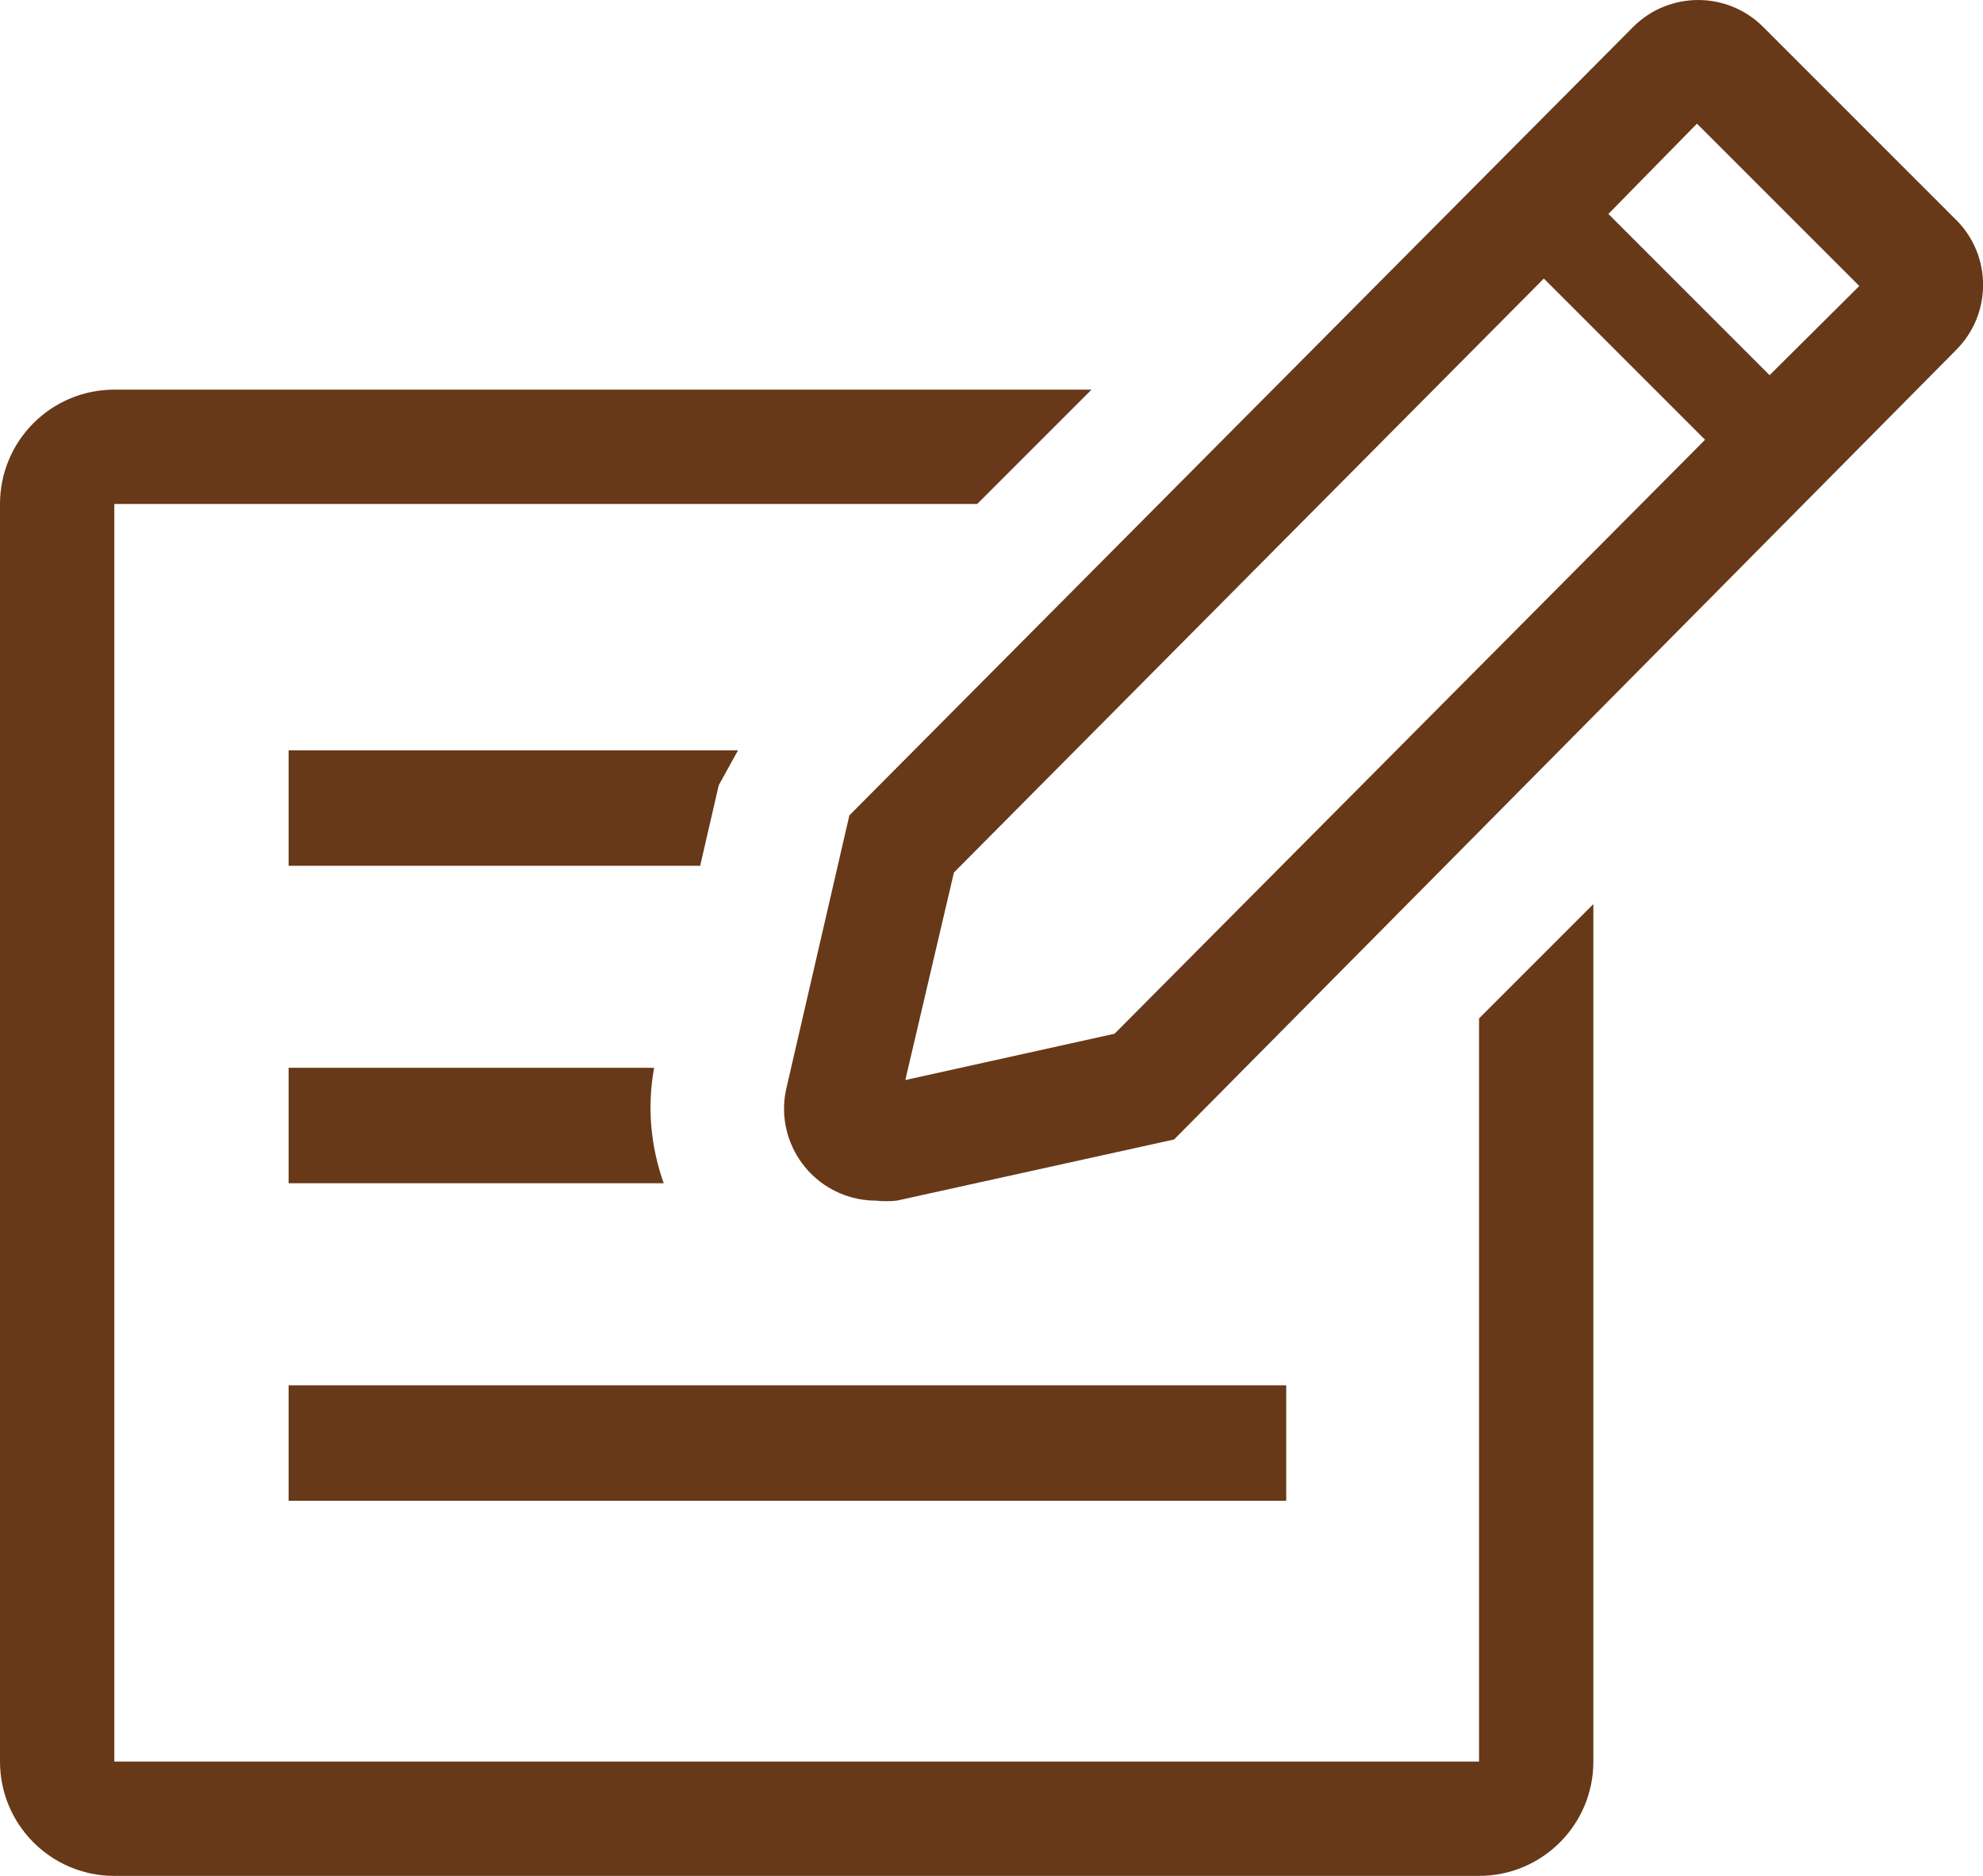
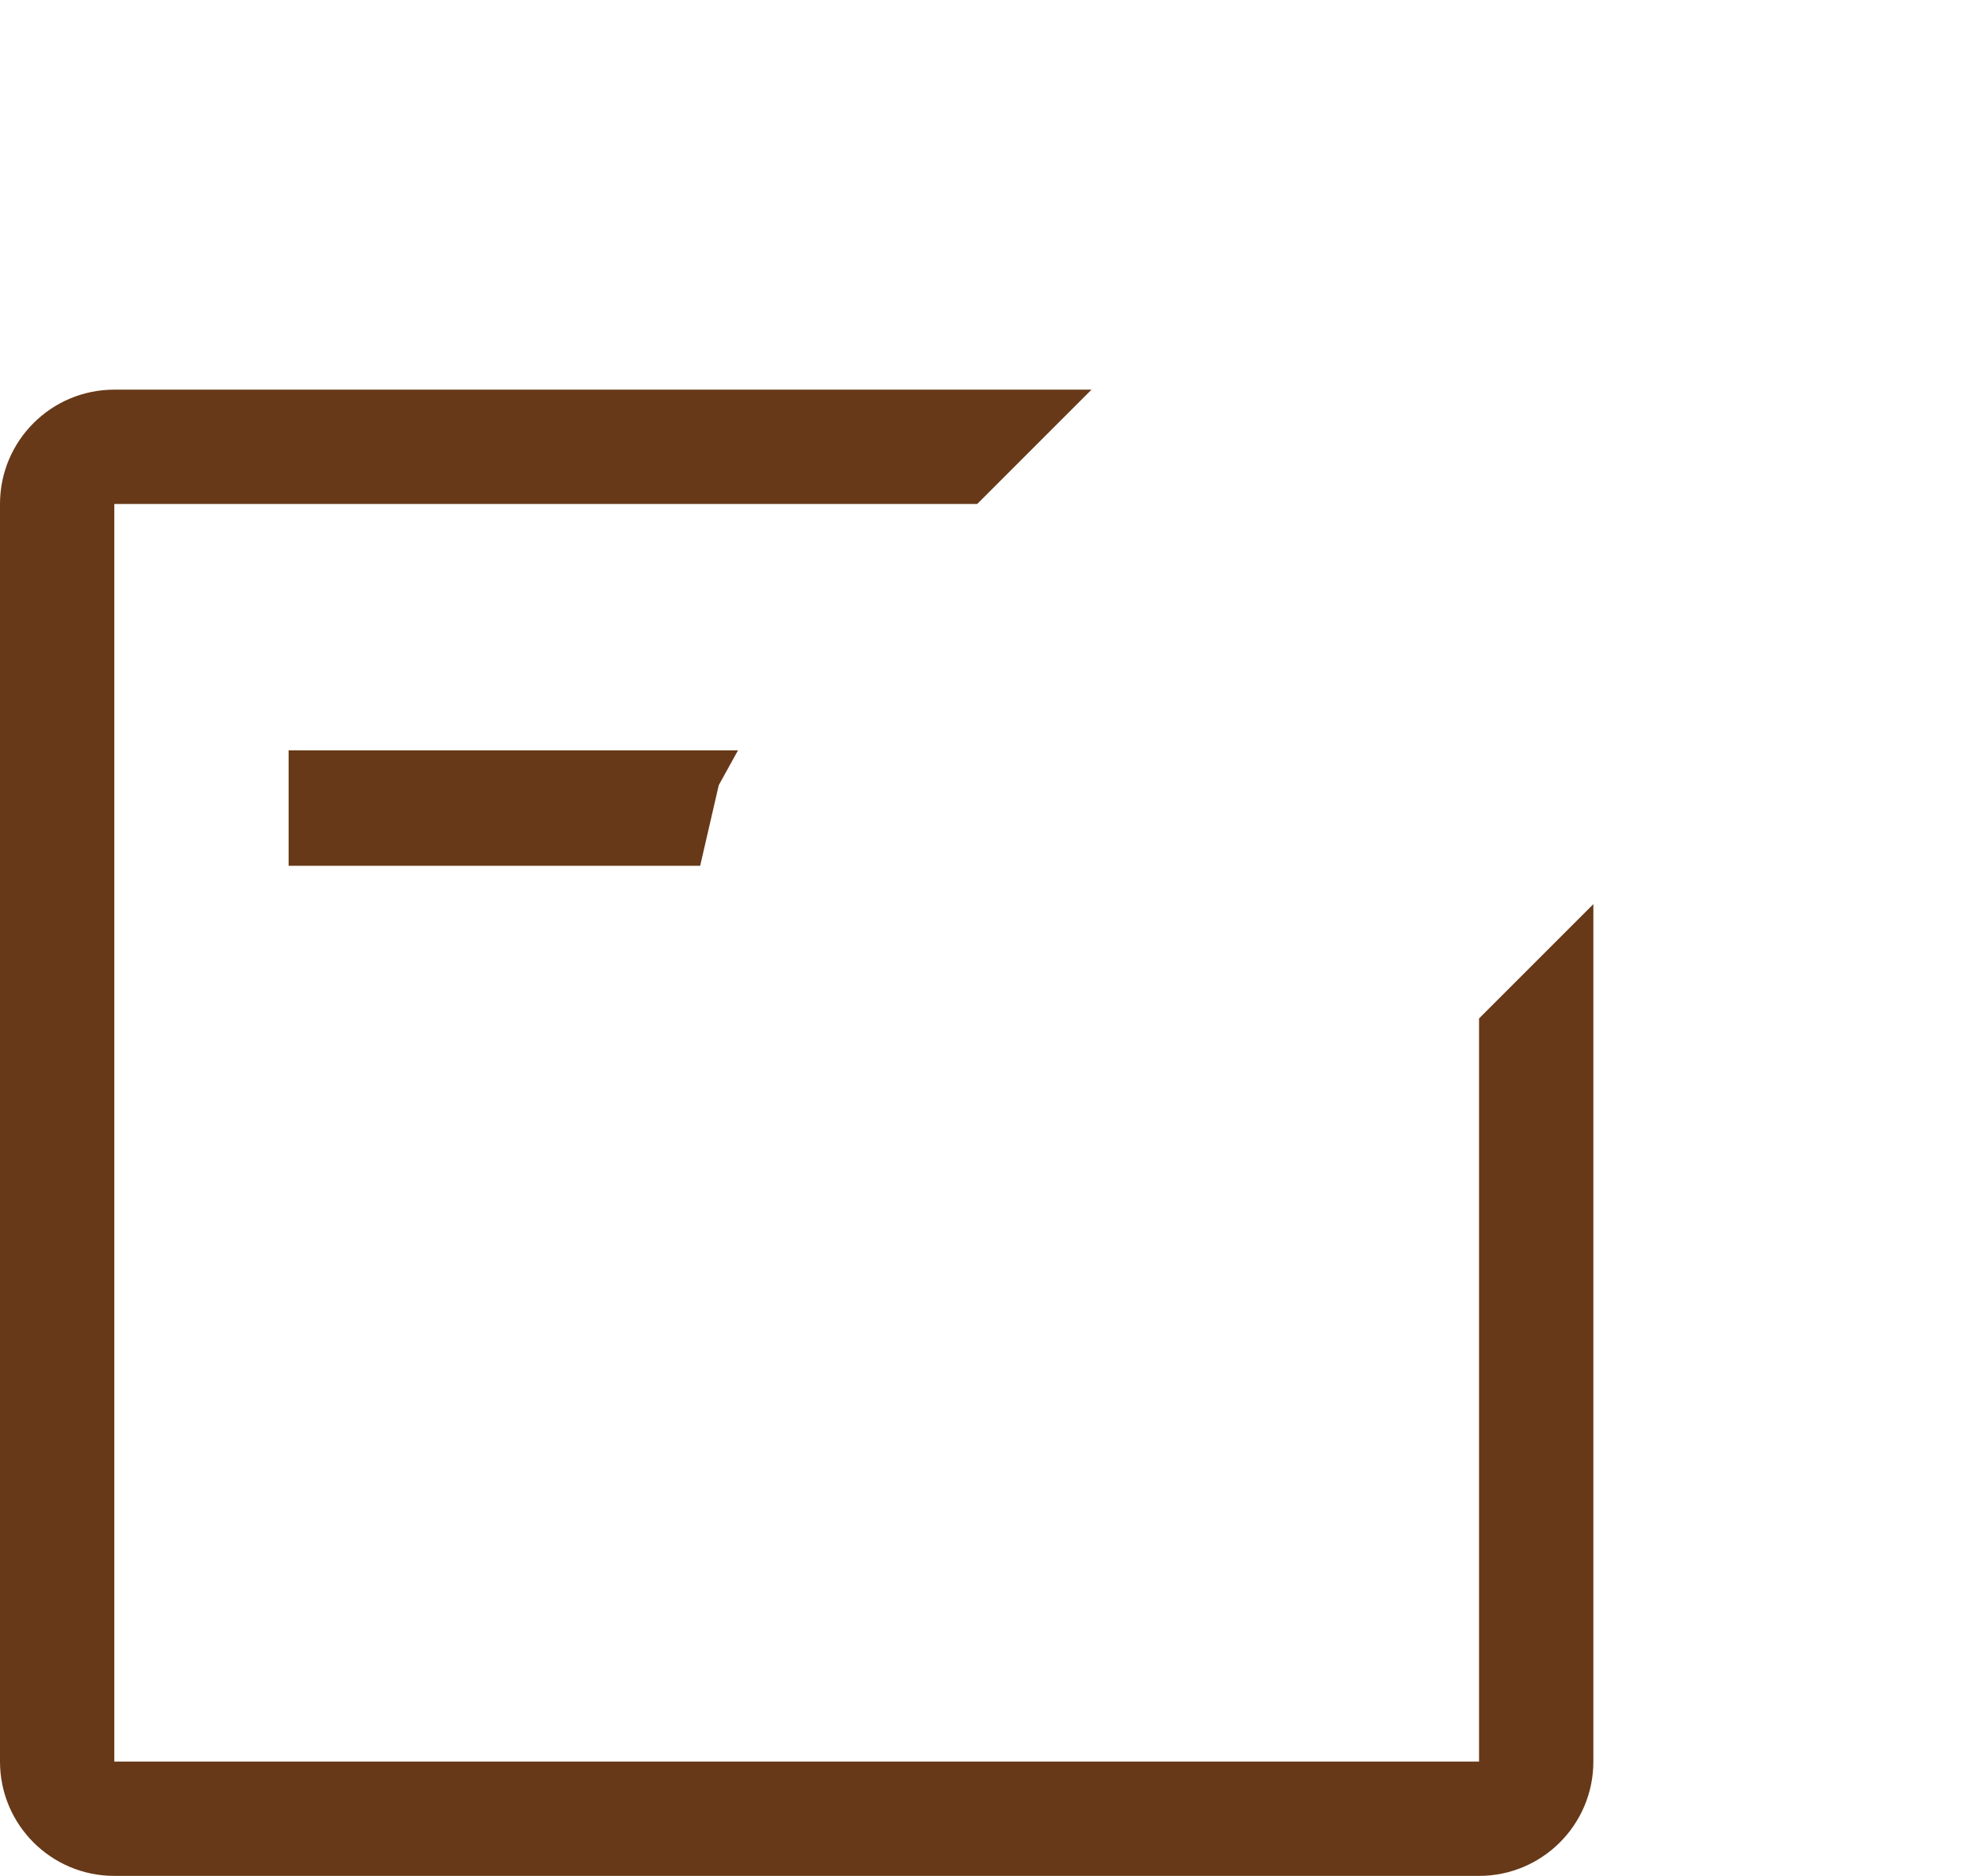
<svg xmlns="http://www.w3.org/2000/svg" version="1.1" id="Ebene_1" x="0px" y="0px" viewBox="0 0 37 35" style="enable-background:new 0 0 37 35;" xml:space="preserve">
  <style type="text/css">
	.st0{fill:#673918;}
</style>
  <g id="note-edit-line" transform="translate(60 5.003)">
    <path id="Tracciato_5_1_" class="st0" d="M-32.403,27.864h-25.464V4.4h16.1l2.133-2.133h-18.233   C-59.045,2.267-60,3.222-60,4.4v23.464c0,1.178,0.955,2.133,2.133,2.133h25.464   c1.178,0,2.133-0.955,2.133-2.133V11.866l-2.133,2.133V27.864z" />
    <polygon class="st0" points="-46.589,9.647 -46.23,8.997 -54.615,8.997 -54.615,11.151 -46.936,11.151  " />
-     <rect x="-54.615" y="20.844" class="st0" width="18.614" height="2.154" />
    <g>
-       <path class="st0" d="M-47.795,14.92h-6.82v2.154h6.999C-47.854,16.402-47.932,15.667-47.795,14.92z" />
-     </g>
-     <path id="Tracciato_6_1_" class="st0" d="M-23.505-0.904l-3.594-3.594c-0.67-0.672-1.757-0.673-2.428-0.003   c-0.001,0.001-0.002,0.002-0.003,0.003l-14.622,14.708l-1.184,5.13   c-0.189,0.929,0.412,1.836,1.342,2.024c0.11,0.022,0.221,0.034,0.333,0.034   c0.131,0.014,0.263,0.014,0.395,0l5.173-1.141l14.59-14.729c0.672-0.67,0.673-1.757,0.003-2.428   C-23.502-0.902-23.503-0.903-23.505-0.904z M-39.204,14.284l-3.904,0.864l0.907-3.872l11.007-11.082   l3.008,3.008L-39.204,14.284z M-26.982,1.997l-3.008-3.008l1.653-1.685l3.029,3.029L-26.982,1.997z" />
+       </g>
  </g>
</svg>